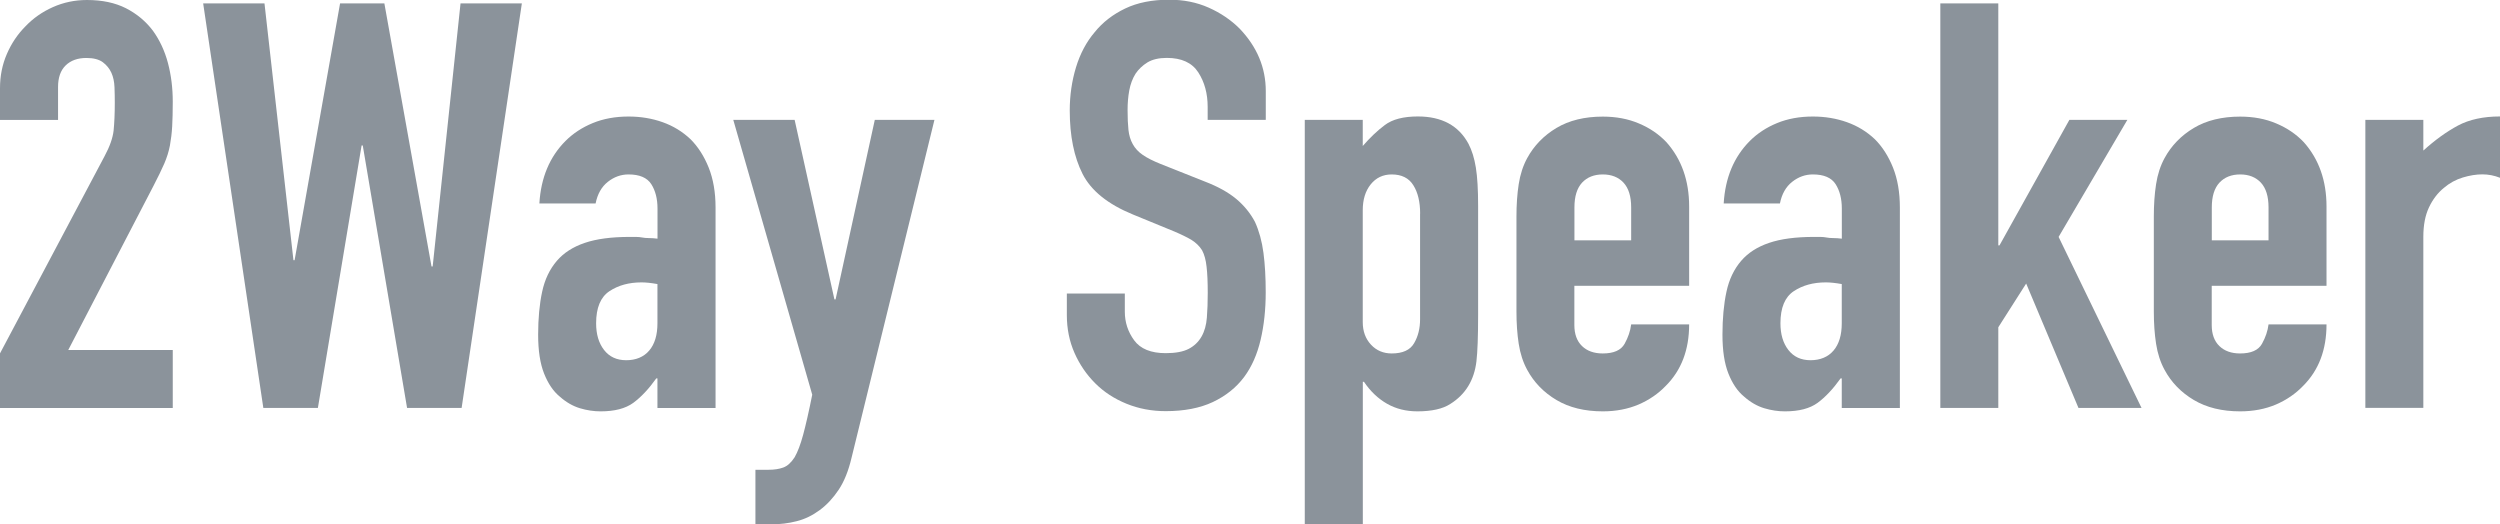
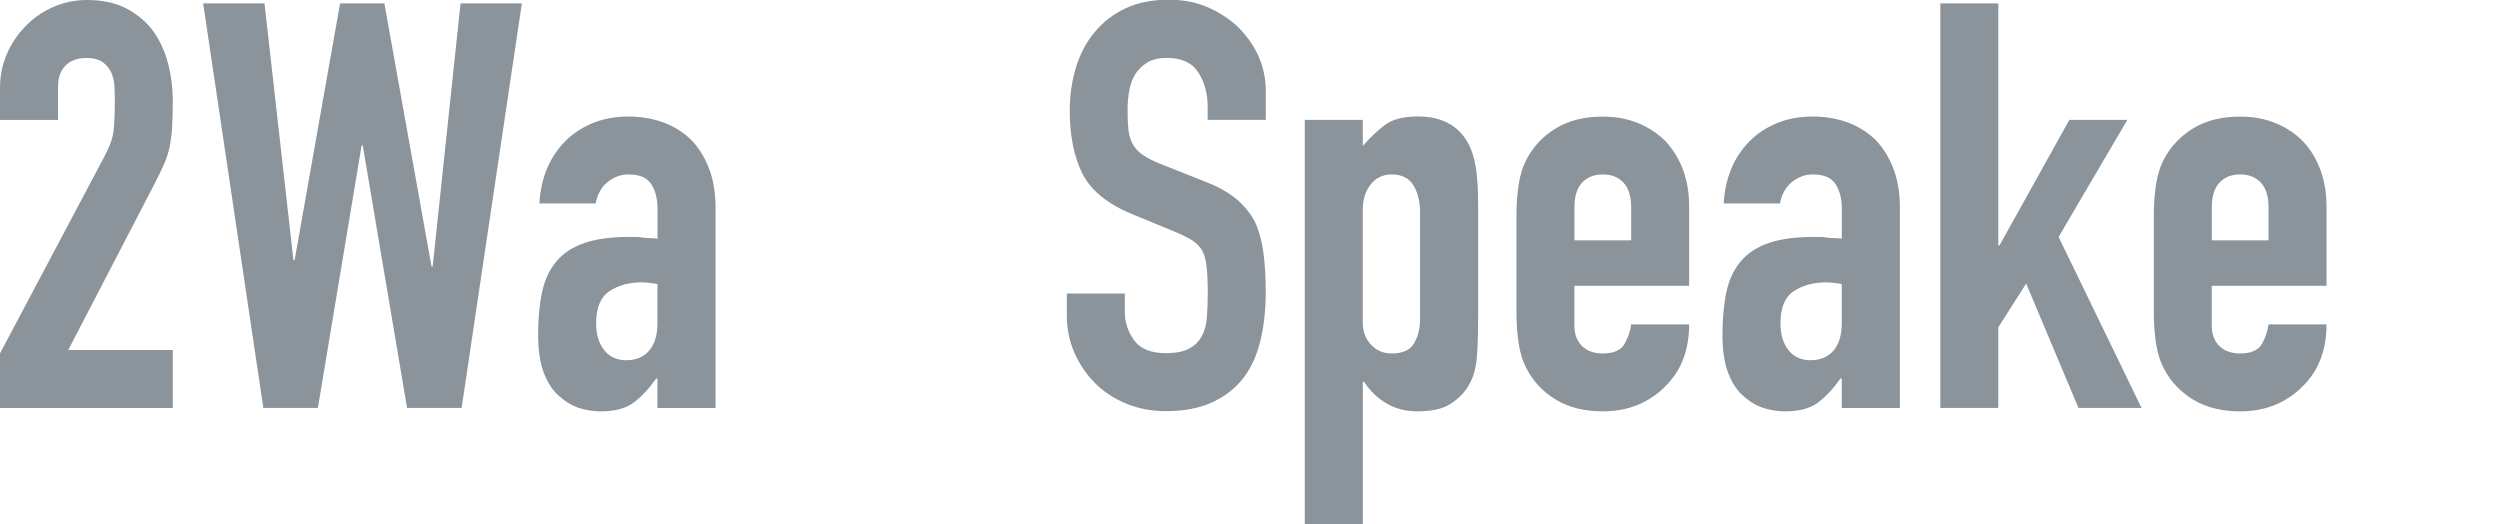
<svg xmlns="http://www.w3.org/2000/svg" id="_レイヤー_2" data-name="レイヤー 2" viewBox="0 0 343.68 72.09">
  <defs>
    <style>
      .cls-1 {
        fill: #8b939b;
      }
    </style>
  </defs>
  <g id="design">
    <g>
      <path class="cls-1" d="M0,56.08v-7.5l14.37-27.1c.73-1.35,1.14-2.54,1.25-3.55.1-1.02.16-2.28.16-3.79,0-.68-.01-1.39-.04-2.15-.03-.75-.17-1.42-.43-1.99-.26-.57-.65-1.05-1.17-1.44-.52-.39-1.28-.59-2.26-.59-1.2,0-2.15.34-2.85,1.02-.7.68-1.05,1.67-1.05,2.97v4.53H0v-4.37c0-1.67.31-3.23.94-4.69.63-1.46,1.48-2.73,2.58-3.83,1.04-1.09,2.29-1.97,3.75-2.62,1.46-.65,3.02-.98,4.69-.98,2.08,0,3.87.38,5.35,1.13,1.48.76,2.72,1.78,3.71,3.09.94,1.3,1.63,2.79,2.07,4.45.44,1.67.66,3.44.66,5.31,0,1.35-.03,2.49-.08,3.4-.05.91-.16,1.78-.31,2.62-.16.83-.42,1.67-.78,2.5-.36.83-.86,1.85-1.48,3.05l-11.72,22.57h14.37v7.97H0Z" />
      <path class="cls-1" d="M71.74.47l-8.28,55.61h-7.5l-6.09-36.08h-.16l-6.01,36.08h-7.5L27.93.47h8.43l3.98,35.3h.16L46.75.47h6.09l6.48,36.16h.16L63.31.47h8.43Z" />
      <path class="cls-1" d="M90.38,56.08v-4.06h-.16c-1.04,1.46-2.1,2.58-3.16,3.36-1.07.78-2.56,1.17-4.49,1.17-.94,0-1.89-.14-2.85-.43-.96-.29-1.89-.82-2.77-1.6-.89-.73-1.6-1.78-2.15-3.16-.55-1.38-.82-3.16-.82-5.35s.18-4.2.55-5.9c.36-1.69,1.04-3.11,2.03-4.26.94-1.09,2.21-1.91,3.83-2.46,1.61-.55,3.67-.82,6.17-.82h.86c.31,0,.6.03.86.08.26.05.57.08.94.08s.75.03,1.17.08v-4.14c0-1.35-.29-2.47-.86-3.36-.57-.88-1.61-1.33-3.12-1.33-1.04,0-1.99.34-2.85,1.02-.86.68-1.42,1.67-1.68,2.97h-7.73c.21-3.54,1.41-6.4,3.59-8.59,1.04-1.04,2.29-1.86,3.75-2.46,1.46-.6,3.1-.9,4.92-.9,1.67,0,3.23.26,4.69.78,1.46.52,2.73,1.3,3.83,2.34,1.04,1.04,1.87,2.34,2.5,3.91.62,1.56.94,3.39.94,5.47v27.57h-7.97ZM90.38,39.05c-.89-.16-1.61-.23-2.19-.23-1.72,0-3.19.4-4.41,1.21-1.22.81-1.83,2.28-1.83,4.41,0,1.51.36,2.73,1.09,3.67.73.94,1.74,1.41,3.05,1.41s2.41-.44,3.16-1.33c.75-.88,1.13-2.13,1.13-3.75v-5.39Z" />
-       <path class="cls-1" d="M100.81,16.48h8.43l5.47,24.68h.16l5.39-24.68h8.2l-11.4,46.47c-.42,1.77-1,3.23-1.76,4.37-.76,1.14-1.63,2.08-2.62,2.81-.99.73-2.04,1.24-3.16,1.52-1.12.29-2.28.43-3.48.43h-2.19v-7.5h1.8c.78,0,1.46-.1,2.03-.31.57-.21,1.09-.68,1.56-1.41.42-.73.81-1.76,1.17-3.09.36-1.33.78-3.16,1.25-5.51l-10.86-37.8Z" />
      <path class="cls-1" d="M173.99,16.48h-7.97v-1.8c0-1.82-.43-3.4-1.29-4.73-.86-1.33-2.3-1.99-4.33-1.99-1.09,0-1.98.21-2.66.62-.68.42-1.22.94-1.64,1.56-.42.68-.7,1.44-.86,2.3-.16.86-.23,1.76-.23,2.69,0,1.09.04,2,.12,2.73.08.73.27,1.38.59,1.95.31.57.77,1.07,1.37,1.48.6.42,1.42.83,2.46,1.25l6.09,2.42c1.77.68,3.2,1.47,4.3,2.38,1.09.91,1.95,1.97,2.58,3.16.57,1.25.96,2.67,1.17,4.26.21,1.59.31,3.4.31,5.43,0,2.34-.23,4.52-.7,6.52-.47,2-1.22,3.71-2.27,5.12-1.09,1.46-2.53,2.6-4.3,3.44-1.77.83-3.93,1.25-6.48,1.25-1.93,0-3.72-.34-5.39-1.02-1.67-.68-3.1-1.61-4.3-2.81-1.2-1.2-2.15-2.59-2.85-4.18-.7-1.59-1.05-3.32-1.05-5.19v-2.97h7.97v2.5c0,1.46.43,2.77,1.29,3.94s2.3,1.76,4.33,1.76c1.35,0,2.41-.2,3.16-.59.75-.39,1.34-.95,1.76-1.68.42-.73.66-1.6.74-2.62.08-1.02.12-2.15.12-3.4,0-1.46-.05-2.66-.16-3.59-.1-.94-.31-1.69-.62-2.27-.36-.57-.85-1.04-1.44-1.41-.6-.36-1.39-.75-2.38-1.17l-5.7-2.34c-3.44-1.41-5.74-3.27-6.91-5.58-1.17-2.32-1.76-5.22-1.76-8.71,0-2.08.29-4.06.86-5.94.57-1.87,1.43-3.49,2.58-4.84,1.09-1.35,2.49-2.43,4.18-3.24,1.69-.81,3.71-1.21,6.05-1.21,1.98,0,3.79.36,5.43,1.09,1.64.73,3.06,1.69,4.26,2.89,2.39,2.5,3.59,5.36,3.59,8.59v3.91Z" />
      <path class="cls-1" d="M179.37,72.09V16.48h7.97v3.59c.99-1.14,2-2.11,3.05-2.89,1.04-.78,2.55-1.17,4.53-1.17,3.28,0,5.6,1.25,6.95,3.75.47.89.81,1.98,1.02,3.28.21,1.3.31,3.05.31,5.23v15.07c0,2.92-.08,5.03-.23,6.33-.31,2.6-1.51,4.56-3.59,5.86-1.04.68-2.55,1.02-4.53,1.02-1.56,0-2.96-.35-4.18-1.05-1.22-.7-2.28-1.7-3.16-3.01h-.16v19.6h-7.97ZM195.23,29.37c0-1.61-.31-2.92-.94-3.91-.62-.99-1.61-1.48-2.97-1.48-1.2,0-2.16.46-2.89,1.37-.73.91-1.09,2.1-1.09,3.55v15.39c0,1.25.38,2.28,1.13,3.09.75.81,1.71,1.21,2.85,1.21,1.51,0,2.54-.47,3.08-1.41.55-.94.82-2.03.82-3.28v-14.53Z" />
      <path class="cls-1" d="M232.21,39.29h-15.78v5.39c0,1.25.35,2.21,1.05,2.89.7.68,1.65,1.02,2.85,1.02,1.51,0,2.51-.44,3.01-1.33.49-.88.79-1.77.9-2.66h7.97c0,3.49-1.07,6.3-3.2,8.43-1.04,1.09-2.29,1.95-3.75,2.58-1.46.62-3.1.94-4.92.94-2.5,0-4.62-.52-6.37-1.56-1.75-1.04-3.09-2.42-4.02-4.14-.57-1.04-.96-2.24-1.17-3.59-.21-1.35-.31-2.84-.31-4.45v-13.04c0-1.61.1-3.1.31-4.45.21-1.35.6-2.55,1.17-3.59.94-1.72,2.28-3.1,4.02-4.14,1.74-1.04,3.87-1.56,6.37-1.56,1.82,0,3.48.31,4.96.94,1.48.62,2.75,1.48,3.79,2.58,2.08,2.34,3.12,5.29,3.12,8.83v10.93ZM216.43,33.04h7.81v-4.53c0-1.51-.35-2.64-1.05-3.4-.7-.75-1.65-1.13-2.85-1.13s-2.15.38-2.85,1.13c-.7.76-1.05,1.89-1.05,3.4v4.53Z" />
      <path class="cls-1" d="M253.19,56.08v-4.06h-.16c-1.04,1.46-2.1,2.58-3.16,3.36-1.07.78-2.56,1.17-4.49,1.17-.94,0-1.89-.14-2.85-.43-.96-.29-1.89-.82-2.77-1.6-.89-.73-1.6-1.78-2.15-3.16-.55-1.38-.82-3.16-.82-5.35s.18-4.2.55-5.9c.36-1.69,1.04-3.11,2.03-4.26.94-1.09,2.21-1.91,3.83-2.46,1.61-.55,3.67-.82,6.17-.82h.86c.31,0,.6.03.86.08.26.05.57.08.94.08s.75.03,1.17.08v-4.14c0-1.35-.29-2.47-.86-3.36-.57-.88-1.61-1.33-3.12-1.33-1.04,0-1.99.34-2.85,1.02-.86.68-1.42,1.67-1.68,2.97h-7.73c.21-3.54,1.41-6.4,3.59-8.59,1.04-1.04,2.29-1.86,3.75-2.46,1.46-.6,3.1-.9,4.92-.9,1.67,0,3.23.26,4.69.78,1.46.52,2.73,1.3,3.83,2.34,1.04,1.04,1.87,2.34,2.5,3.91.62,1.56.94,3.39.94,5.47v27.57h-7.97ZM253.19,39.05c-.89-.16-1.61-.23-2.19-.23-1.72,0-3.19.4-4.41,1.21-1.22.81-1.83,2.28-1.83,4.41,0,1.51.36,2.73,1.09,3.67.73.94,1.74,1.41,3.05,1.41s2.41-.44,3.16-1.33c.75-.88,1.13-2.13,1.13-3.75v-5.39Z" />
      <path class="cls-1" d="M266.74,56.08V.47h7.97v33.27h.16l9.61-17.26h7.97l-9.45,16.09,11.4,23.51h-8.67l-7.19-17.1-3.83,6.01v11.09h-7.97Z" />
      <path class="cls-1" d="M319.83,39.29h-15.78v5.39c0,1.25.35,2.21,1.05,2.89.7.68,1.65,1.02,2.85,1.02,1.51,0,2.51-.44,3.01-1.33.49-.88.79-1.77.9-2.66h7.97c0,3.49-1.07,6.3-3.2,8.43-1.04,1.09-2.29,1.95-3.75,2.58-1.46.62-3.1.94-4.92.94-2.5,0-4.62-.52-6.37-1.56-1.75-1.04-3.09-2.42-4.02-4.14-.57-1.04-.96-2.24-1.17-3.59-.21-1.35-.31-2.84-.31-4.45v-13.04c0-1.61.1-3.1.31-4.45.21-1.35.6-2.55,1.17-3.59.94-1.72,2.28-3.1,4.02-4.14,1.74-1.04,3.87-1.56,6.37-1.56,1.82,0,3.48.31,4.96.94,1.48.62,2.75,1.48,3.79,2.58,2.08,2.34,3.12,5.29,3.12,8.83v10.93ZM304.05,33.04h7.81v-4.53c0-1.51-.35-2.64-1.05-3.4-.7-.75-1.65-1.13-2.85-1.13s-2.15.38-2.85,1.13c-.7.76-1.05,1.89-1.05,3.4v4.53Z" />
-       <path class="cls-1" d="M325.17,56.08V16.48h7.97v4.22c1.61-1.46,3.2-2.6,4.76-3.44,1.56-.83,3.49-1.25,5.78-1.25v8.43c-.78-.31-1.59-.47-2.42-.47s-1.73.14-2.69.43c-.96.29-1.84.77-2.62,1.44-.83.68-1.51,1.56-2.03,2.66-.52,1.09-.78,2.45-.78,4.06v23.51h-7.97Z" />
    </g>
  </g>
</svg>